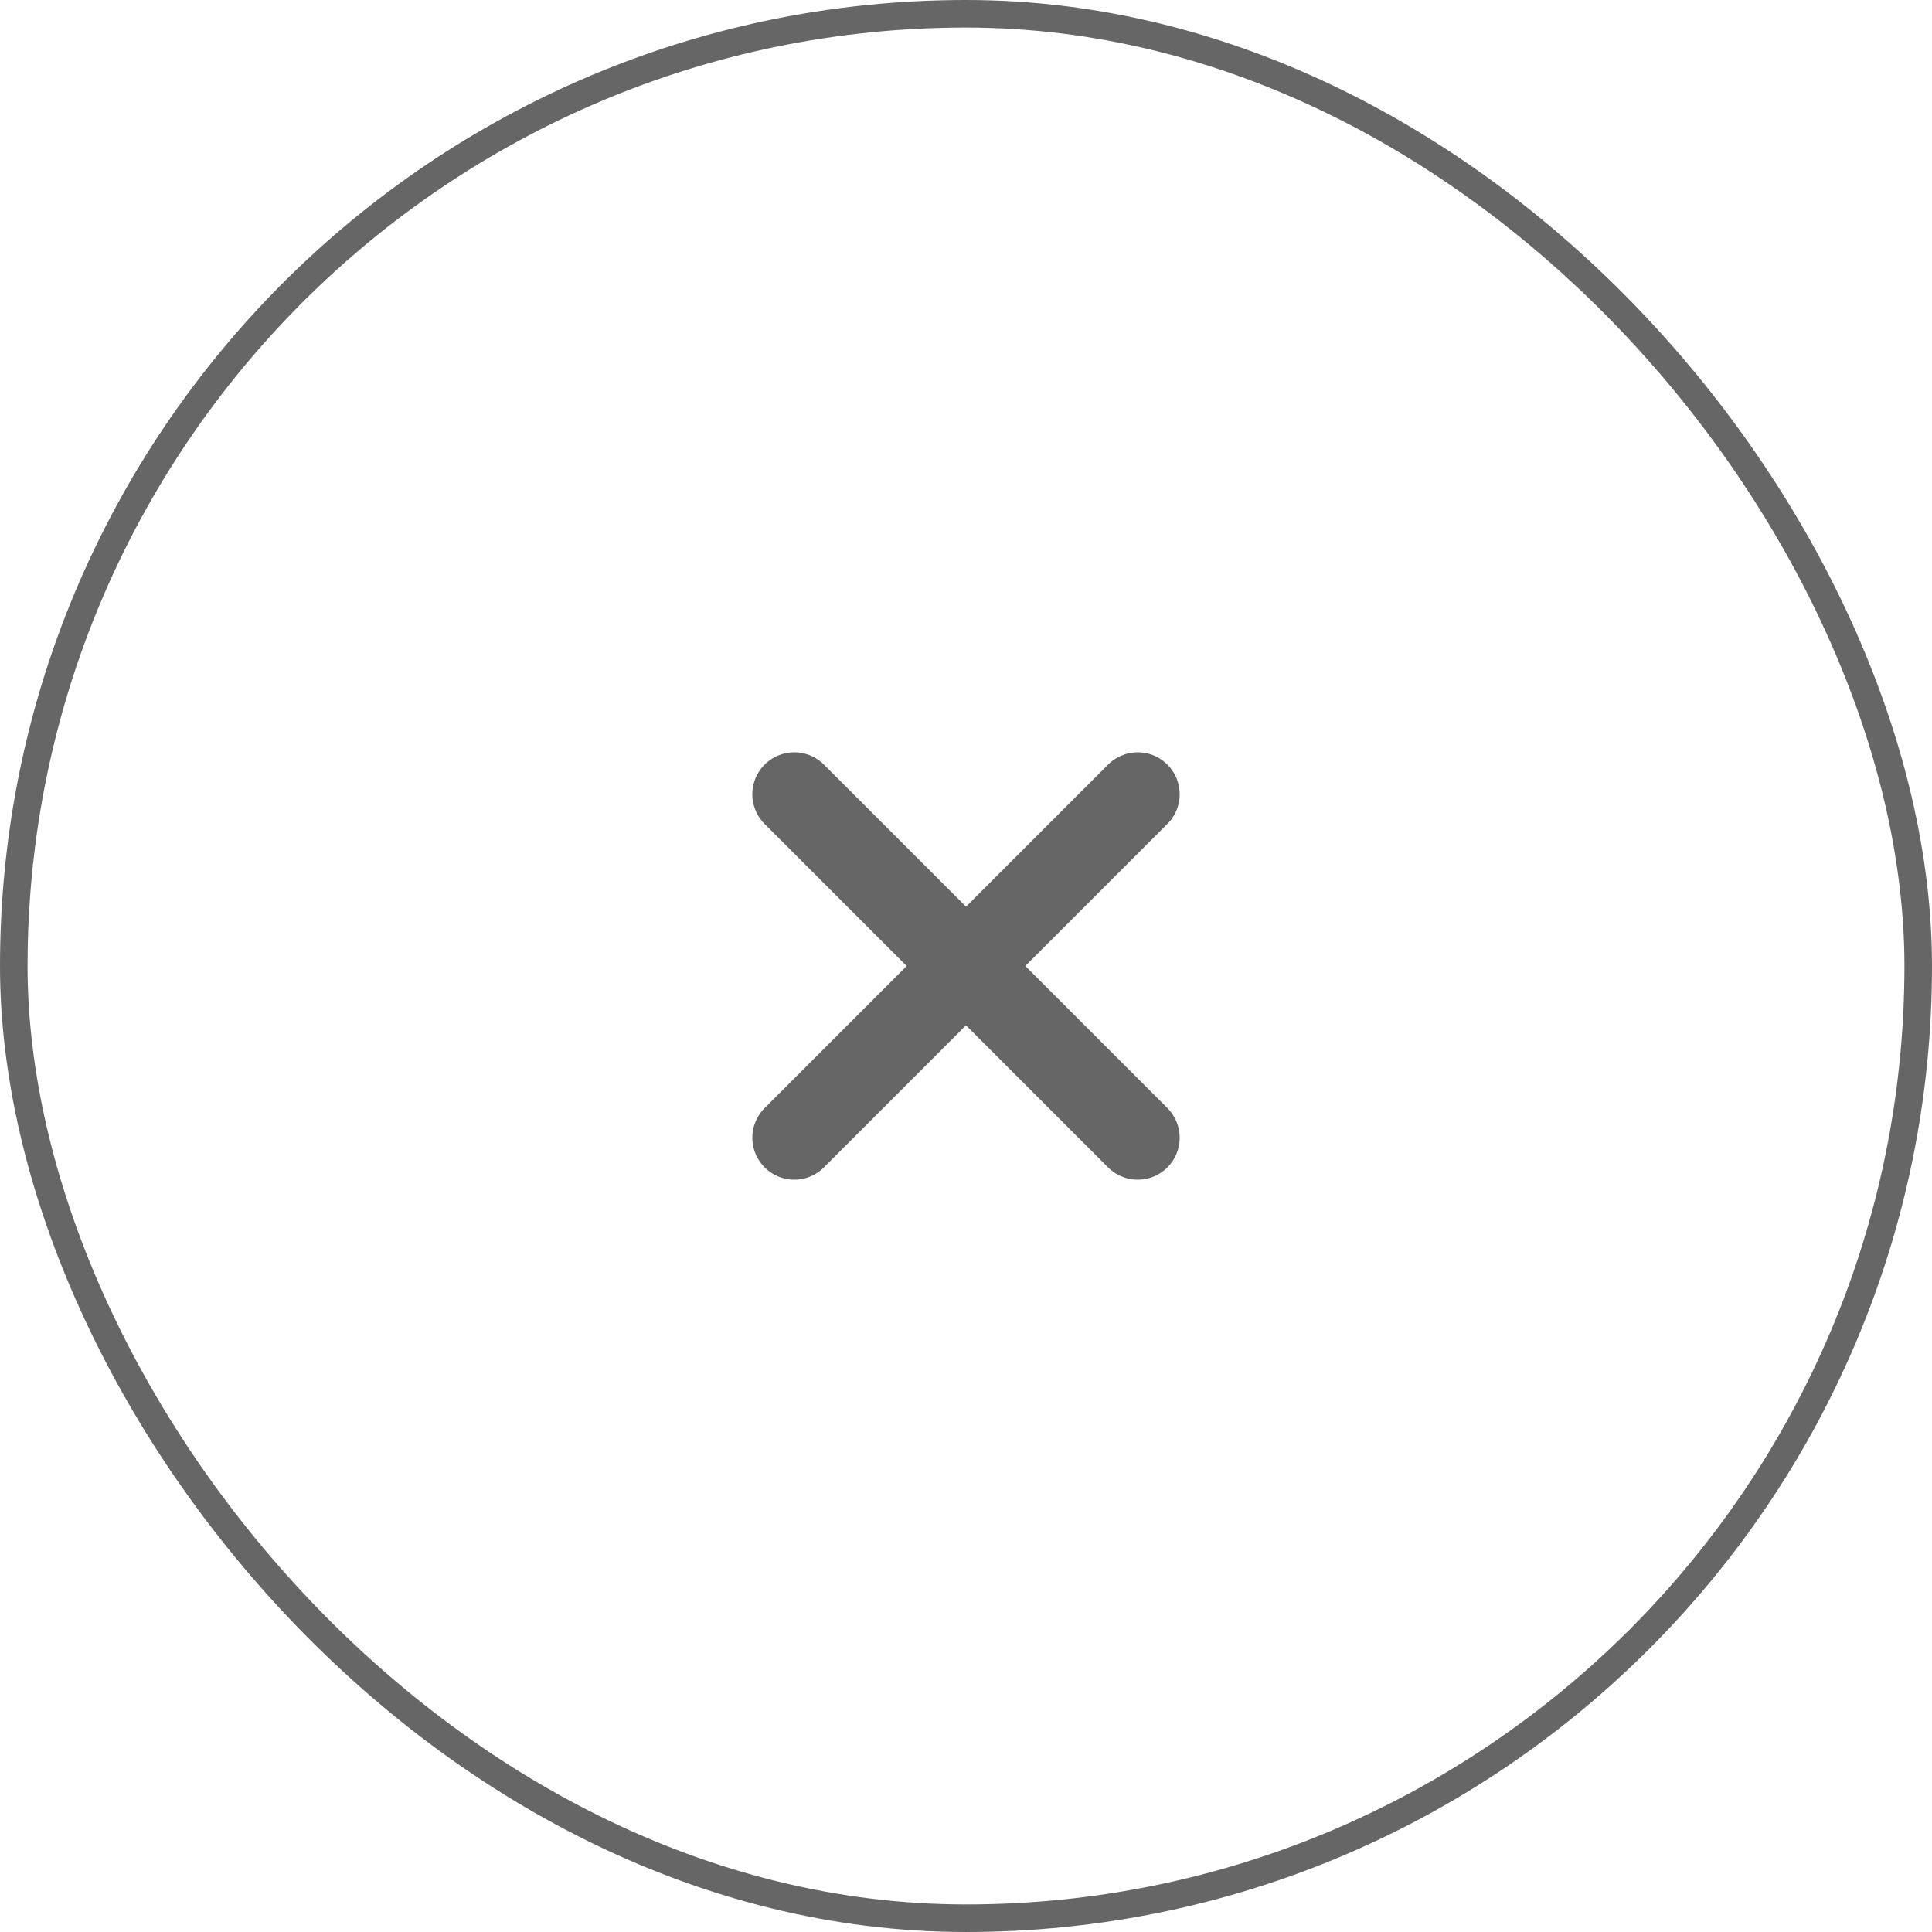
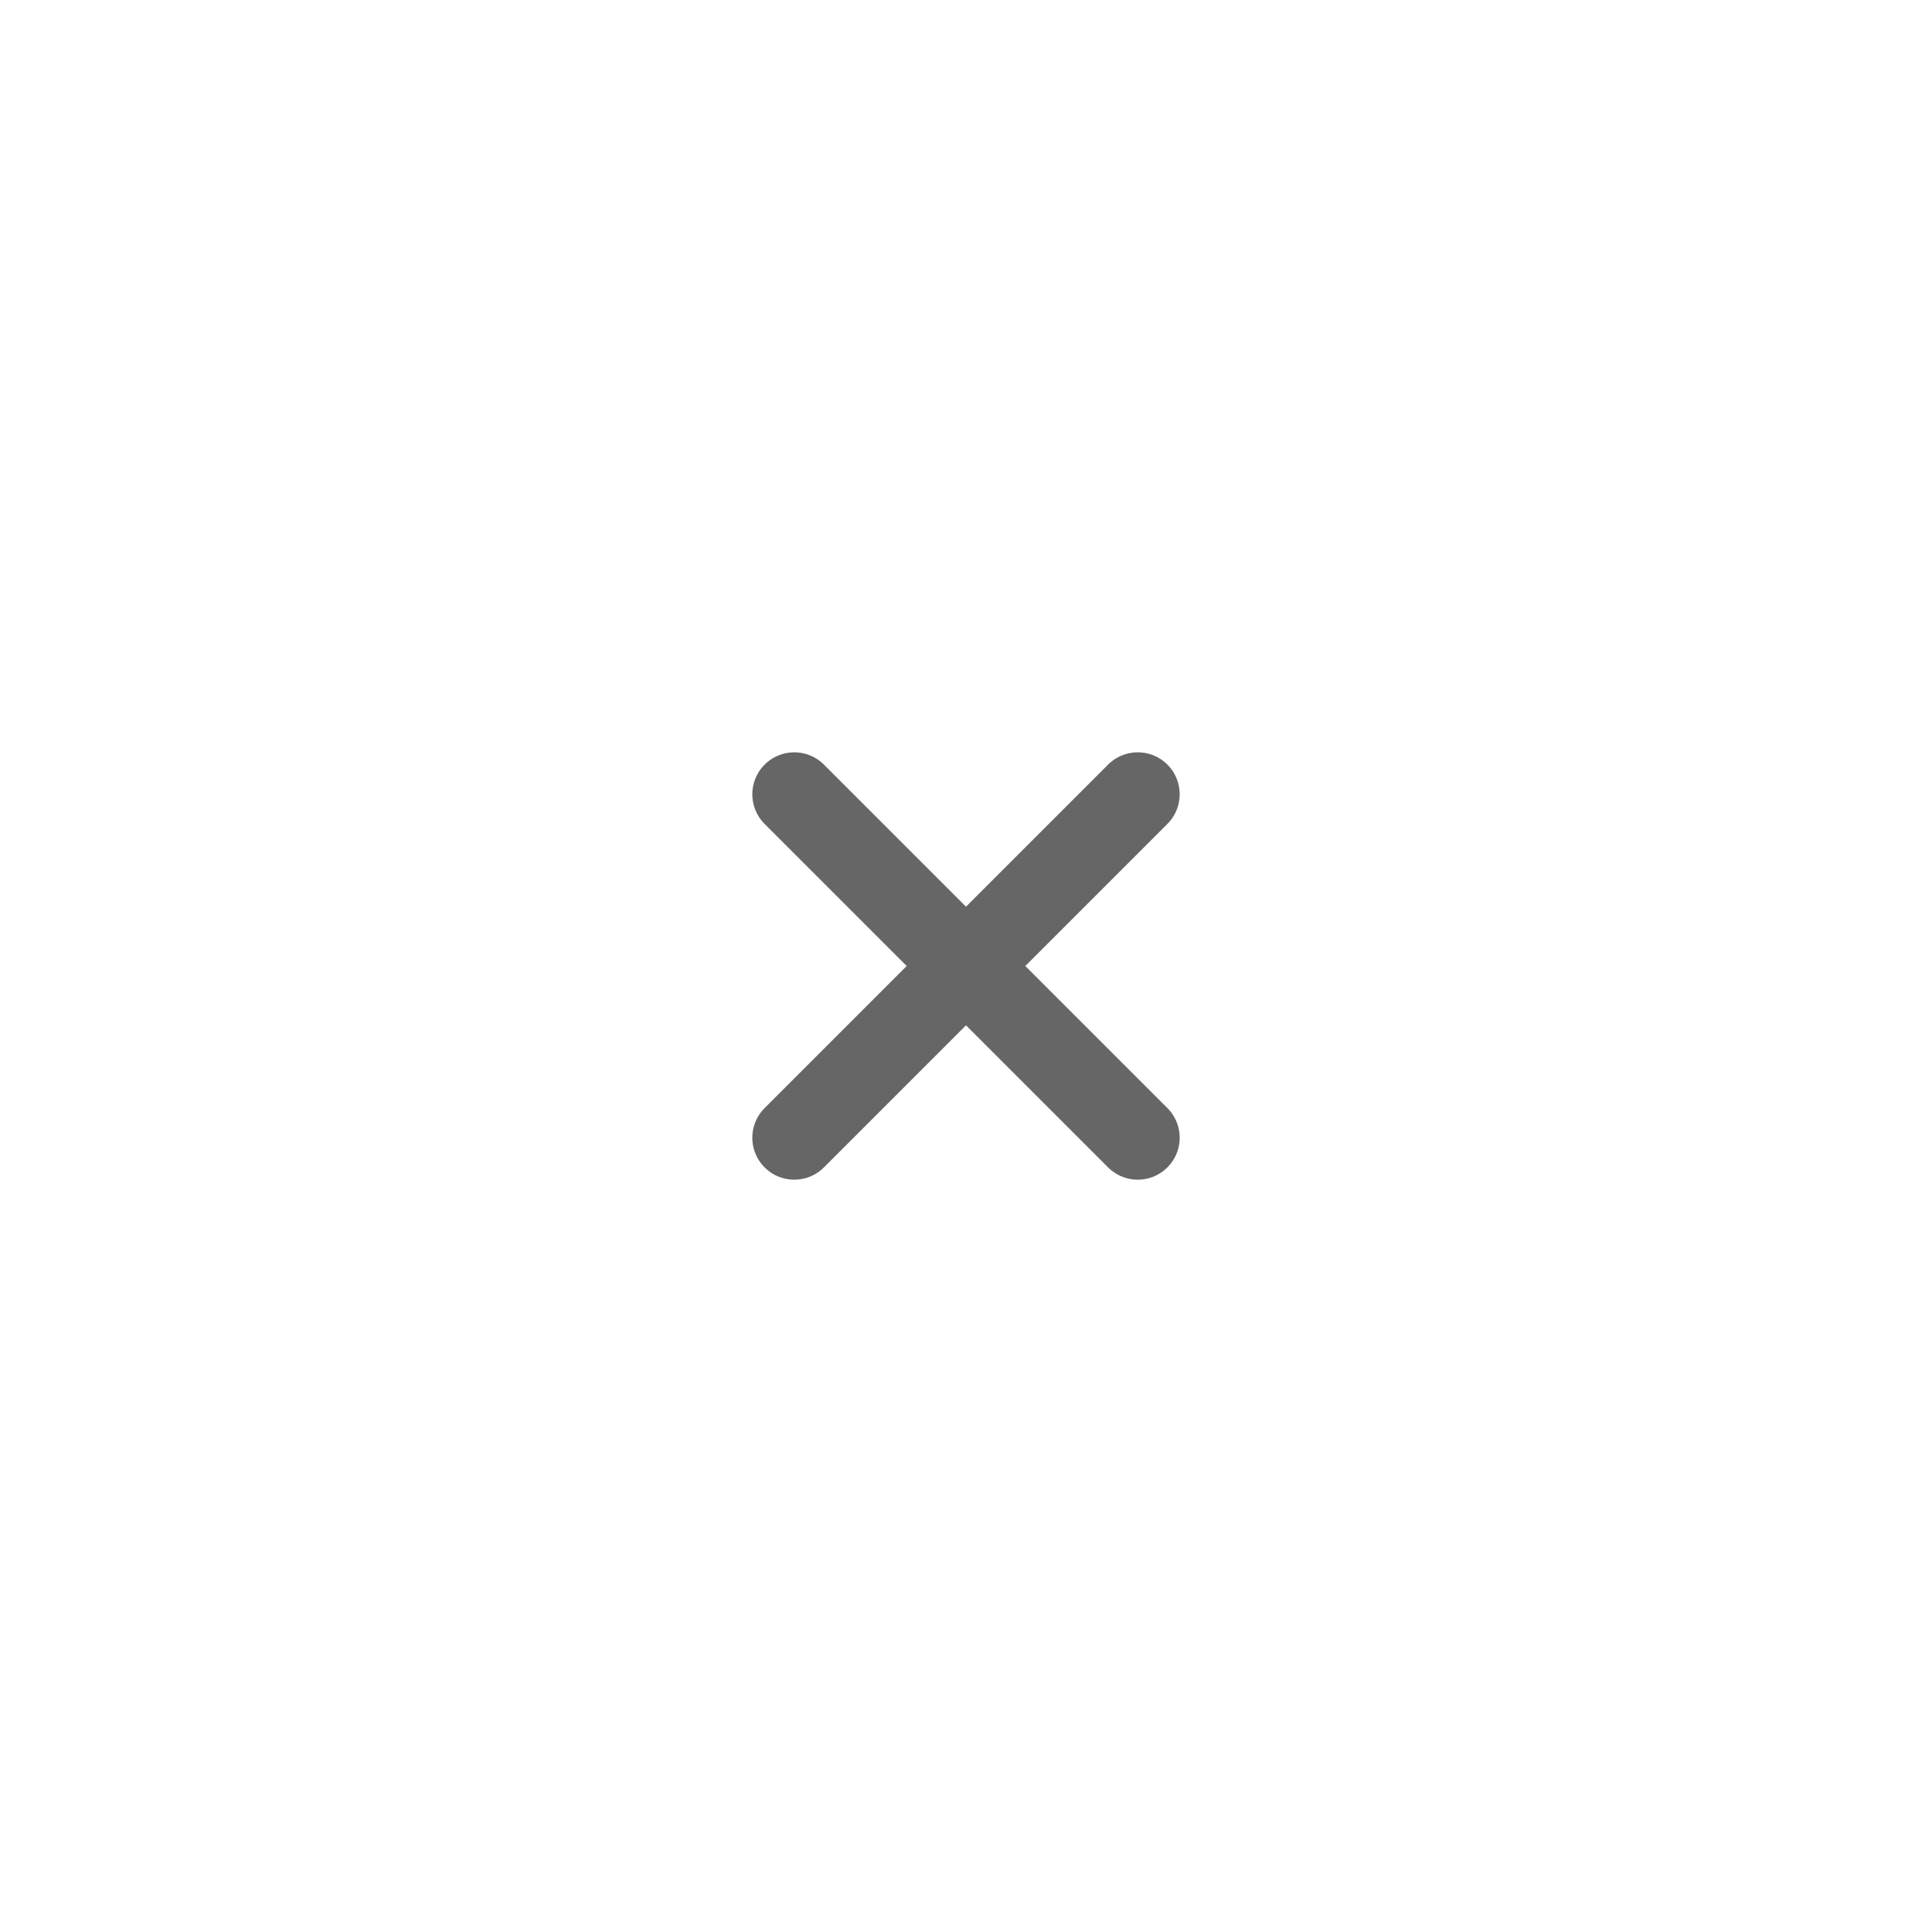
<svg xmlns="http://www.w3.org/2000/svg" width="45" height="45" viewBox="0 0 45 45" fill="none">
-   <rect x="0.321" y="0.321" width="44.358" height="44.358" rx="22.179" stroke="#666666" stroke-width="0.642" />
  <path d="M18.5 26.5L26.5 18.5" stroke="#666666" stroke-width="1.954" stroke-linecap="round" stroke-linejoin="round" />
  <path d="M26.5 26.5L18.5 18.5" stroke="#666666" stroke-width="1.954" stroke-linecap="round" stroke-linejoin="round" />
</svg>